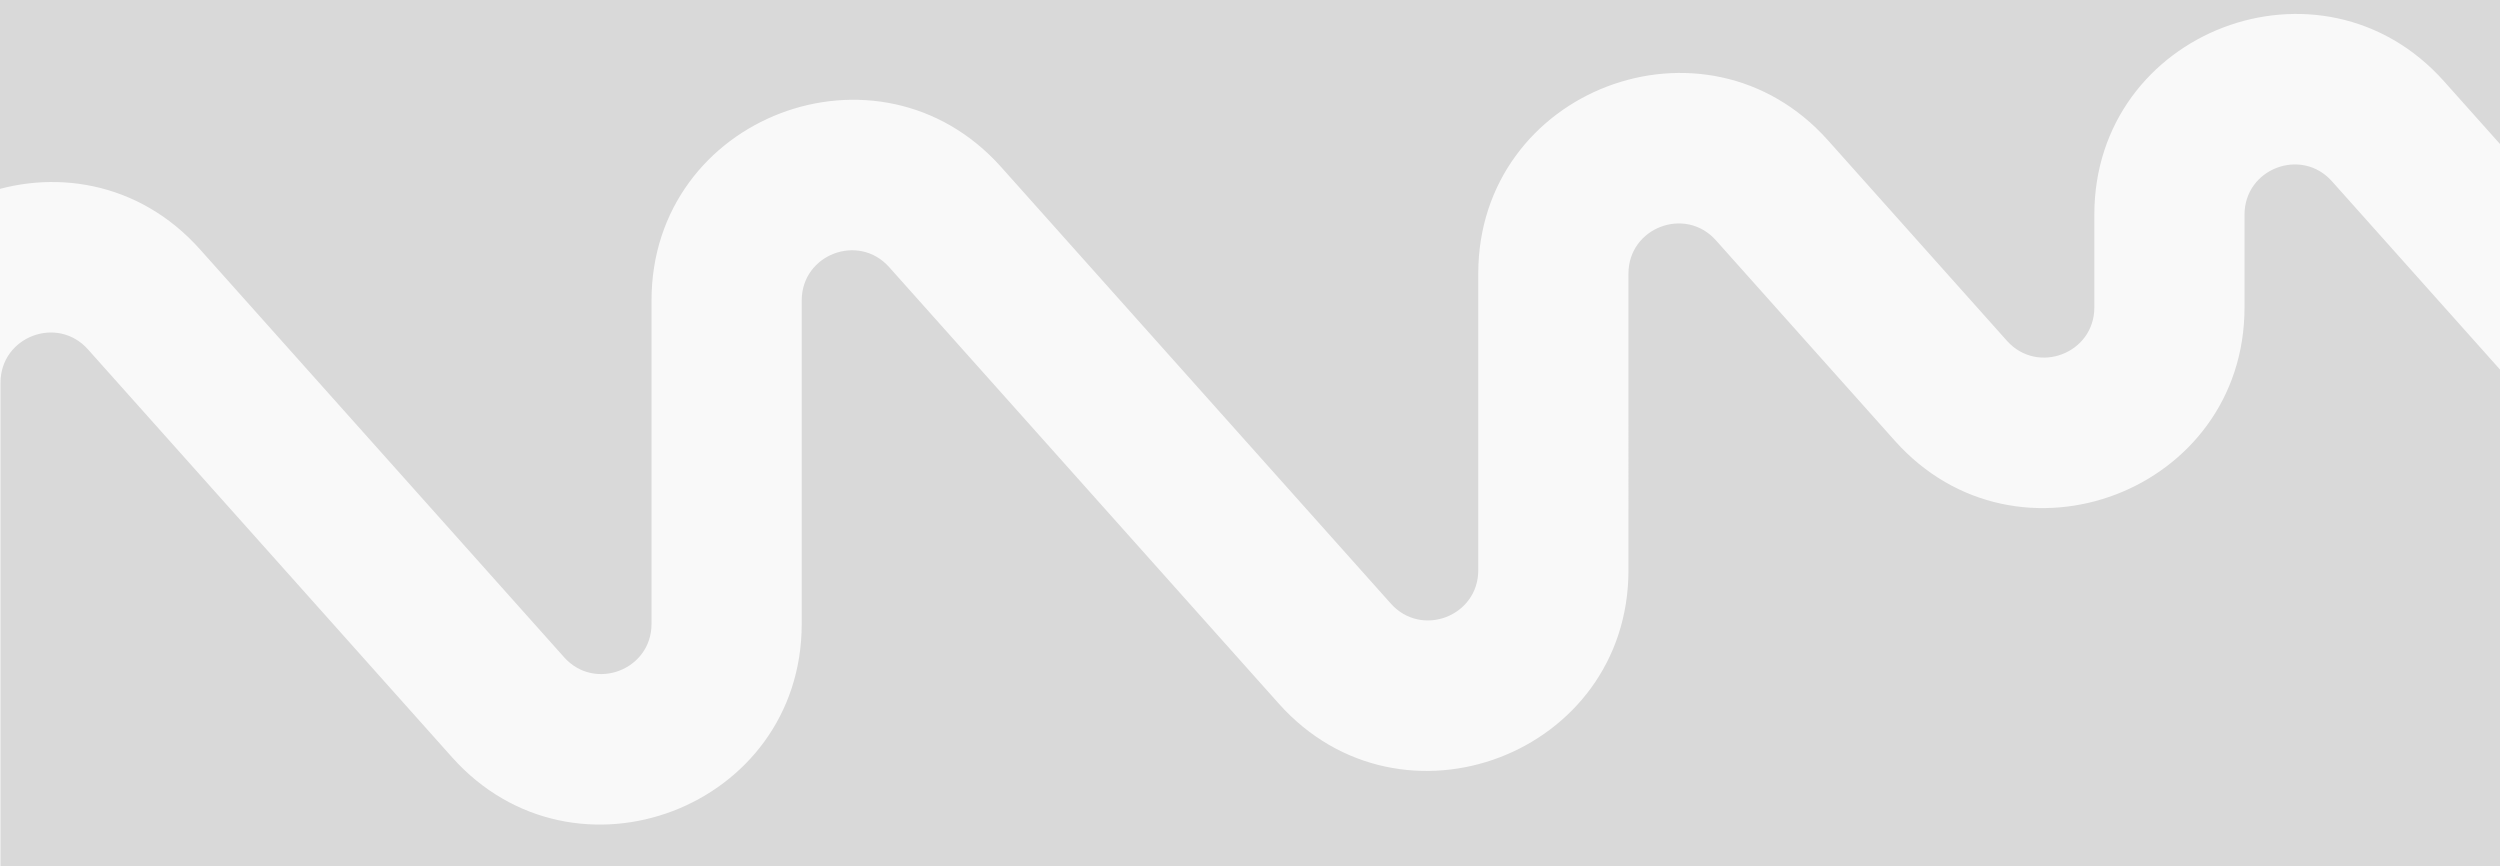
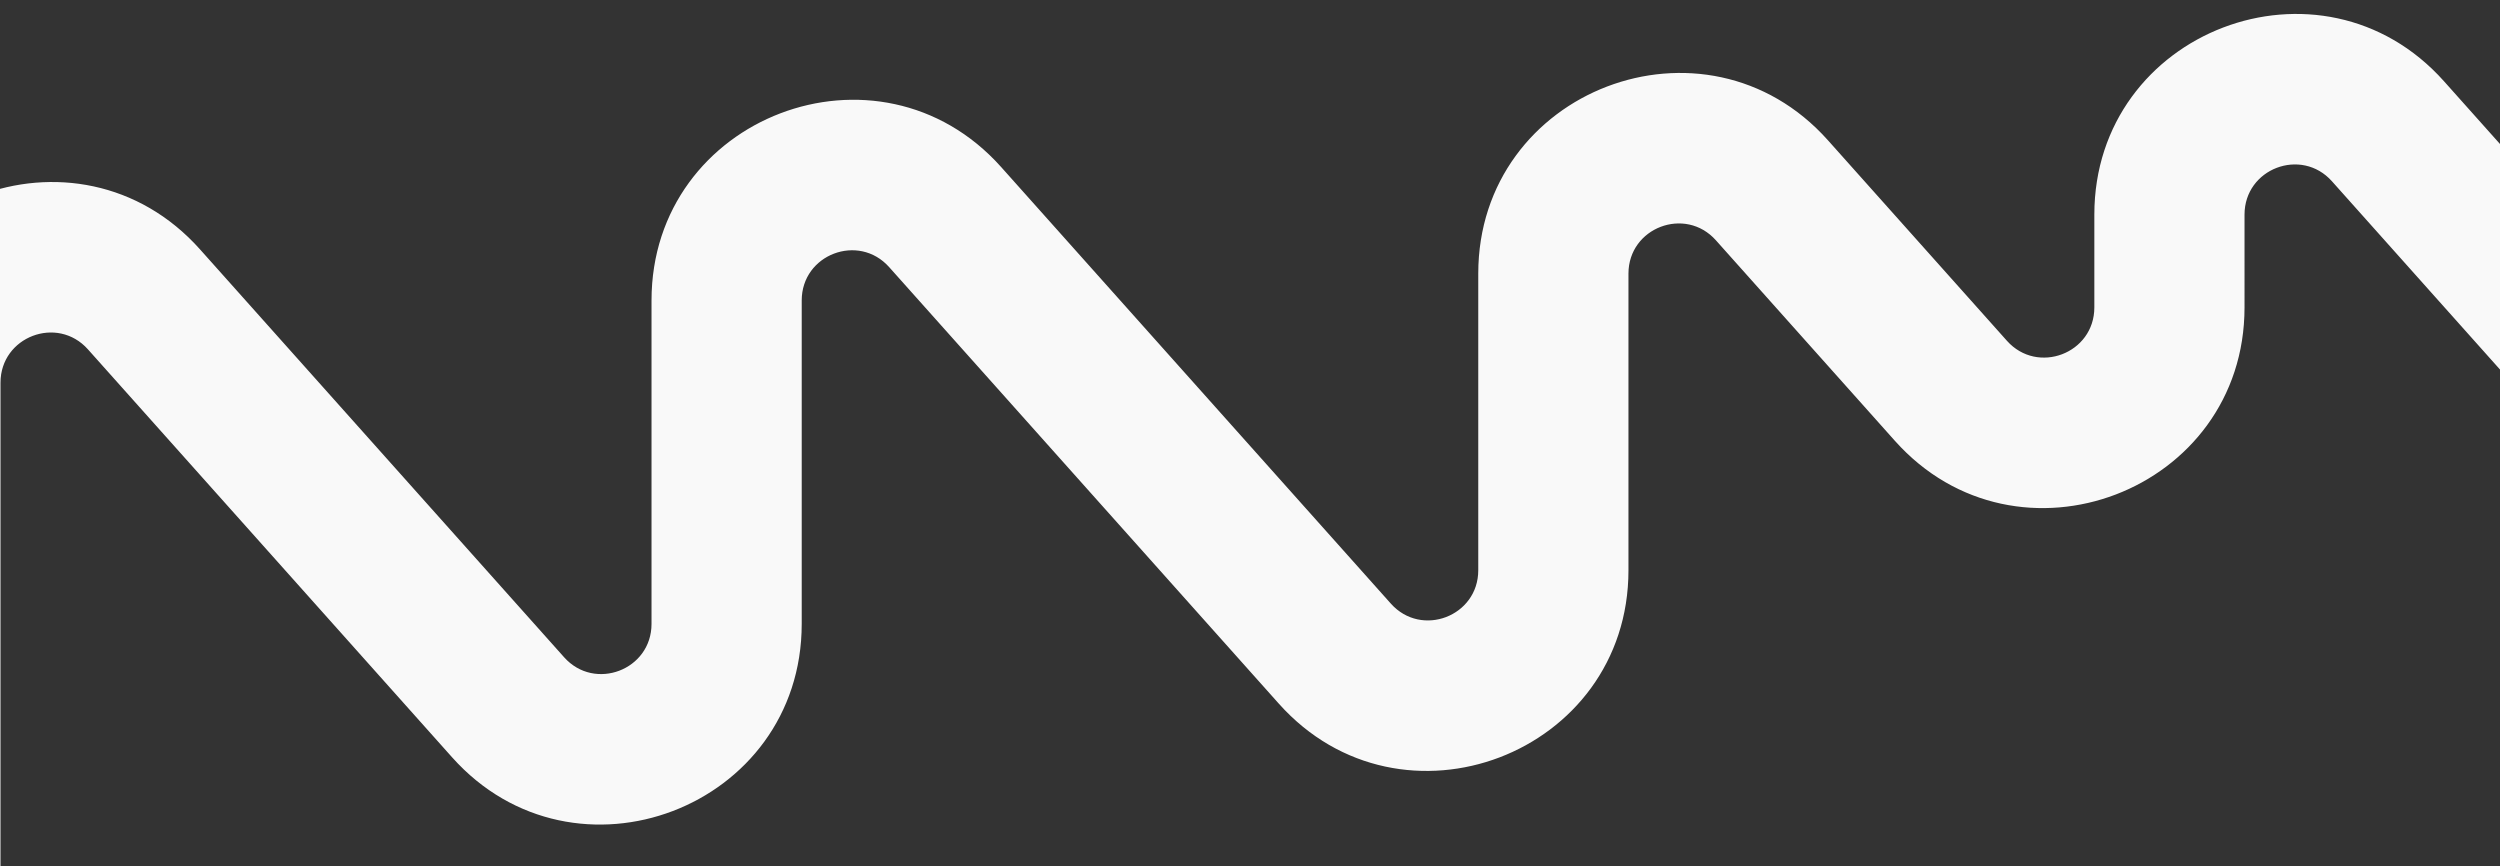
<svg xmlns="http://www.w3.org/2000/svg" width="2689" height="932" viewBox="0 0 2689 932" fill="none">
  <rect x="0" y="0" width="2689" height="932" fill="#333333" stroke="none" />
  <g clip-path="url(#clip0_175_402)">
-     <rect width="2689" height="932" fill="#d9d9d9" />
    <path fill-rule="evenodd" clip-rule="evenodd" d="M2414.21 230.825c0-49.459 61.08-72.756 94.02-35.859l293.69 329.012C2831.63 557.257 2882.69 560.154 2915.97 530.447 2949.25 500.74 2952.14 449.681 2922.44 416.401L2628.75 87.389C2497-60.198 2252.67 32.99 2252.67 230.825v99.871c0 49.458-61.09 72.755-94.02 35.859L1966.1 150.853C1834.36 3.265 1590.02 96.454 1590.02 294.289V613.398C1590.02 662.856 1528.94 686.154 1496.01 649.257L1076.86 179.7C945.113 32.113 700.779 125.301 700.779 323.136V671.092C700.779 720.551 639.695 743.848 606.759 706.951L215.077 268.165C83.334 120.578-161.001 213.766-161.001 411.601V1570.23C-161.001 1614.84-124.838 1651-80.228 1651-35.619 1651 .543 1614.84.543 1570.23L.543 411.601C.543 362.142 61.627 338.845 94.563 375.742L486.245 814.528c131.744 147.588 376.078 54.399 376.078-143.436V323.136c0-49.458 61.083-72.756 94.019-35.859L1375.49 756.834c131.74 147.587 376.08 54.398 376.08-143.436V294.289C1751.57 244.83 1812.65 221.533 1845.59 258.43l192.54 215.701c131.75 147.588 376.08 54.399 376.08-143.435V230.825z" fill="#f9f9f9" />
  </g>
  <defs>
    <clipPath id="clip0_175_402">
      <rect width="2689" height="932" fill="#fff" />
    </clipPath>
  </defs>
</svg>